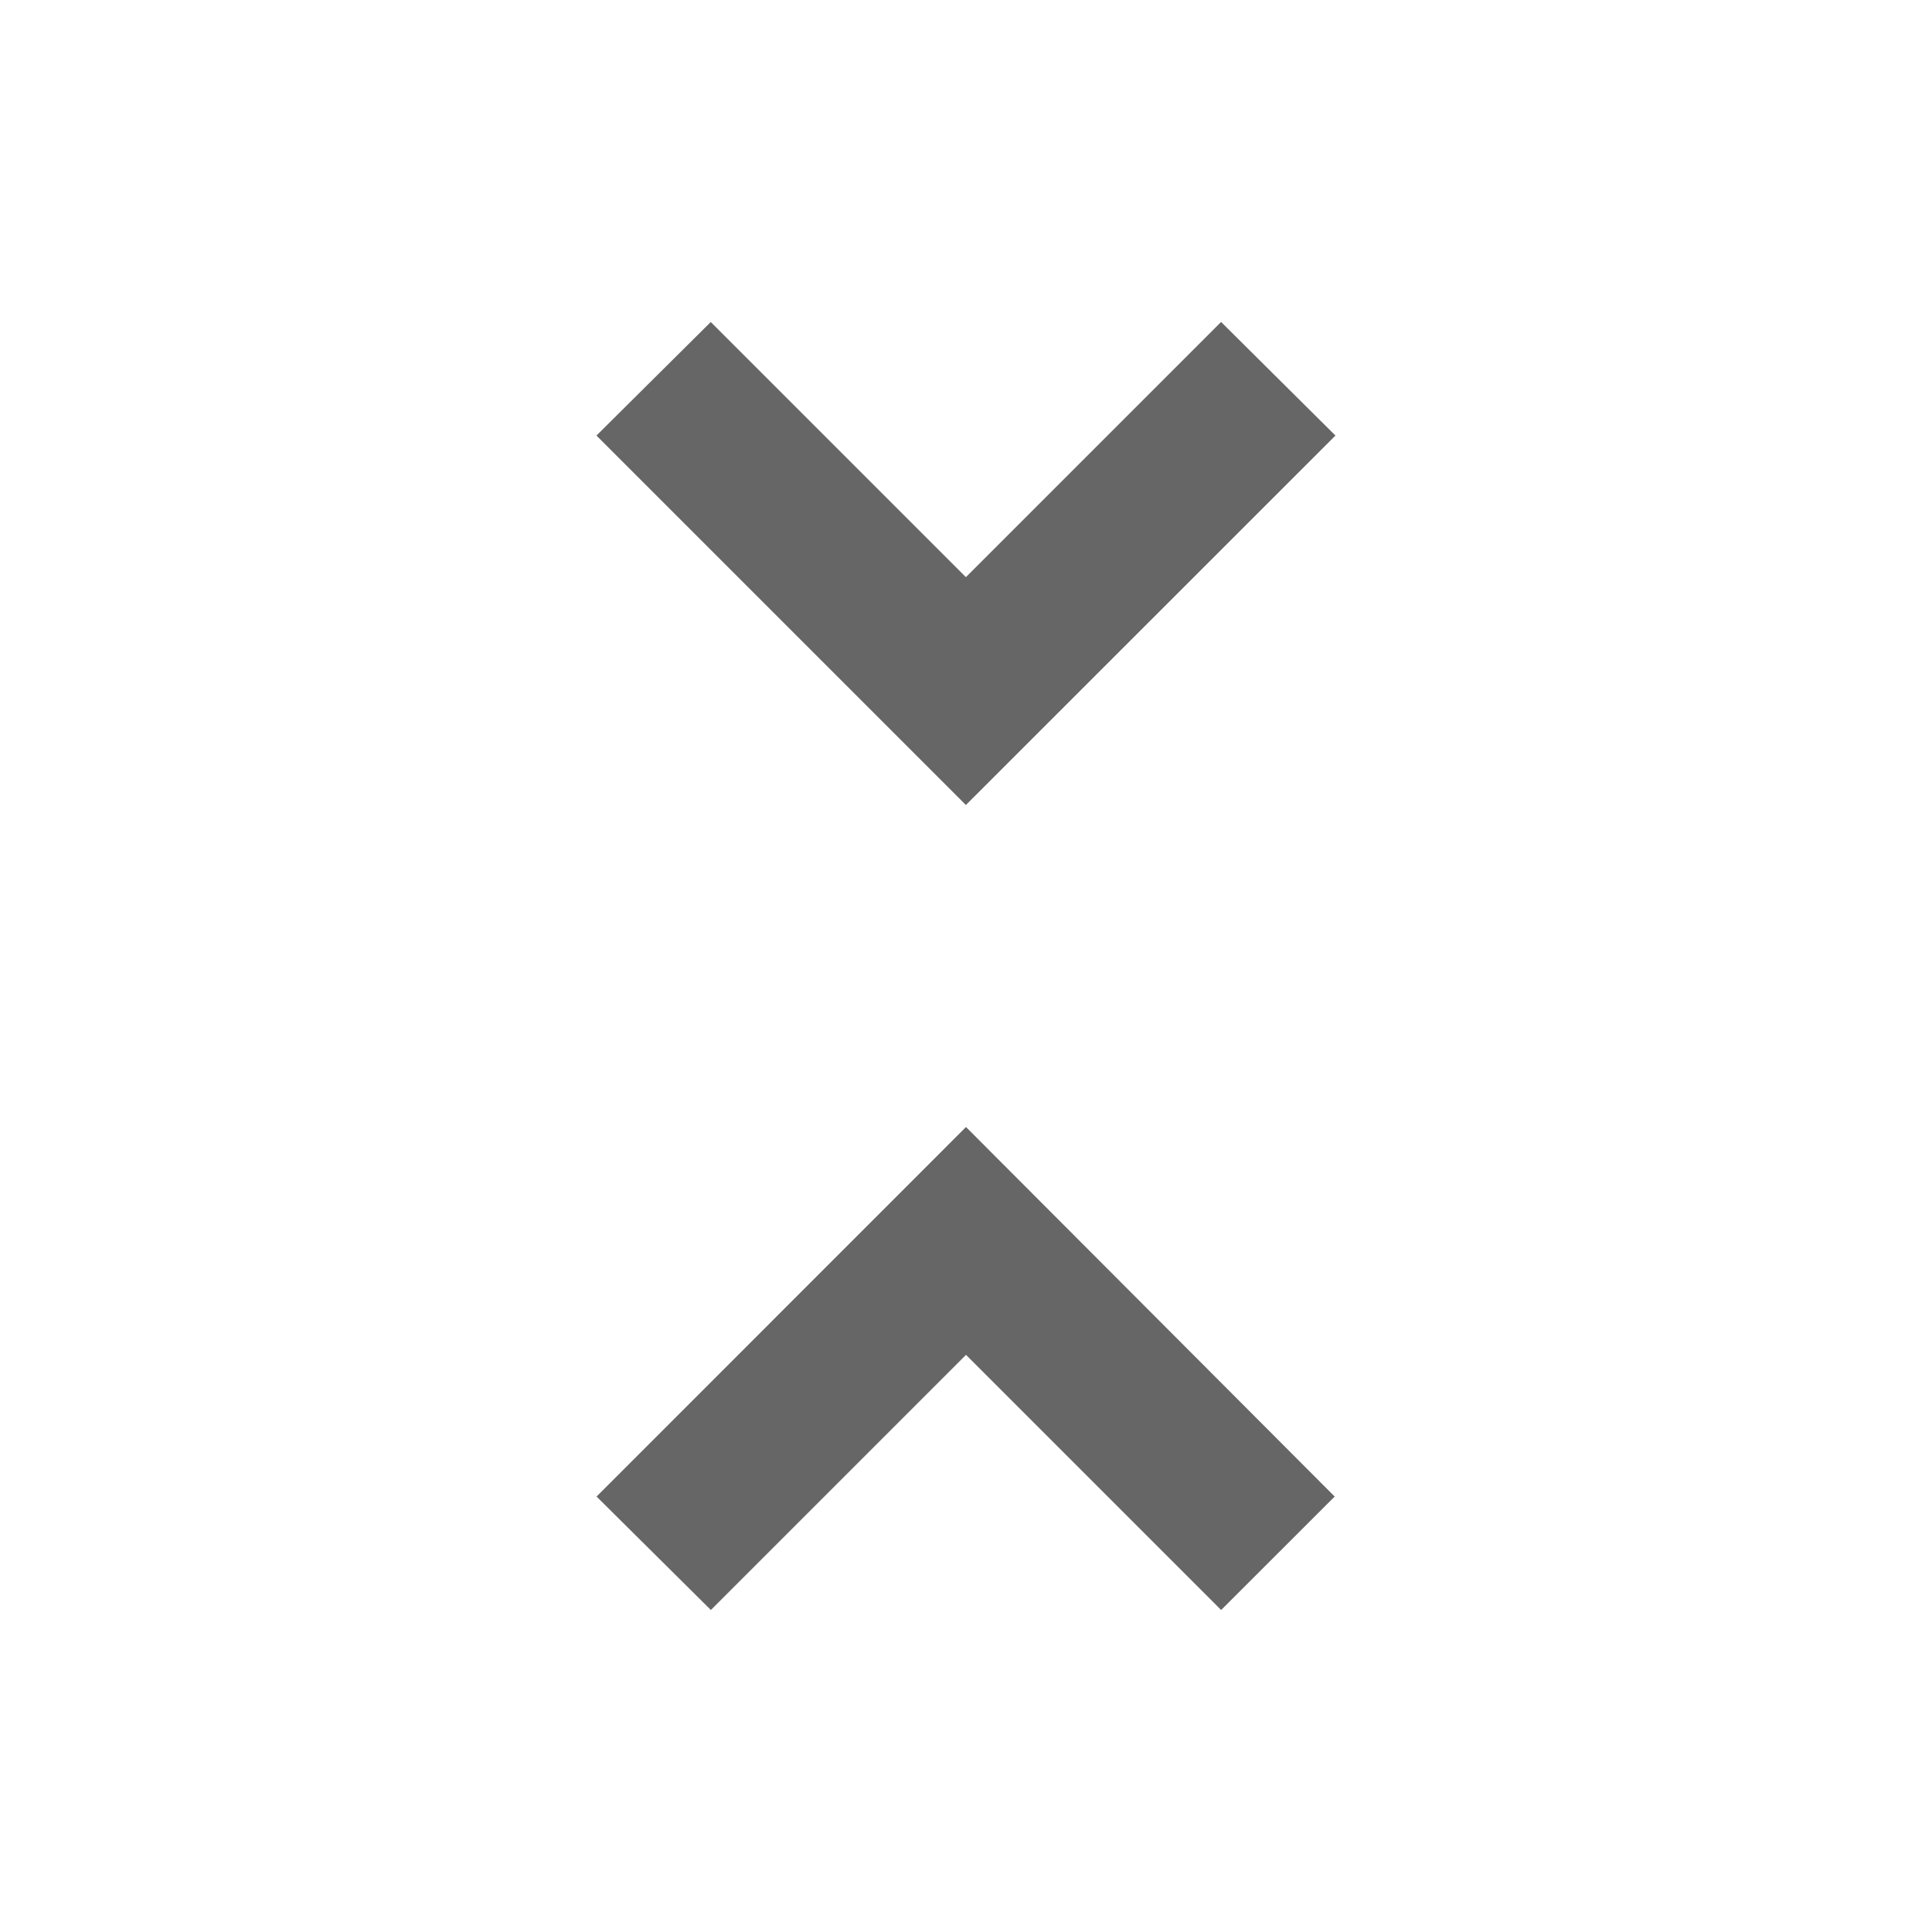
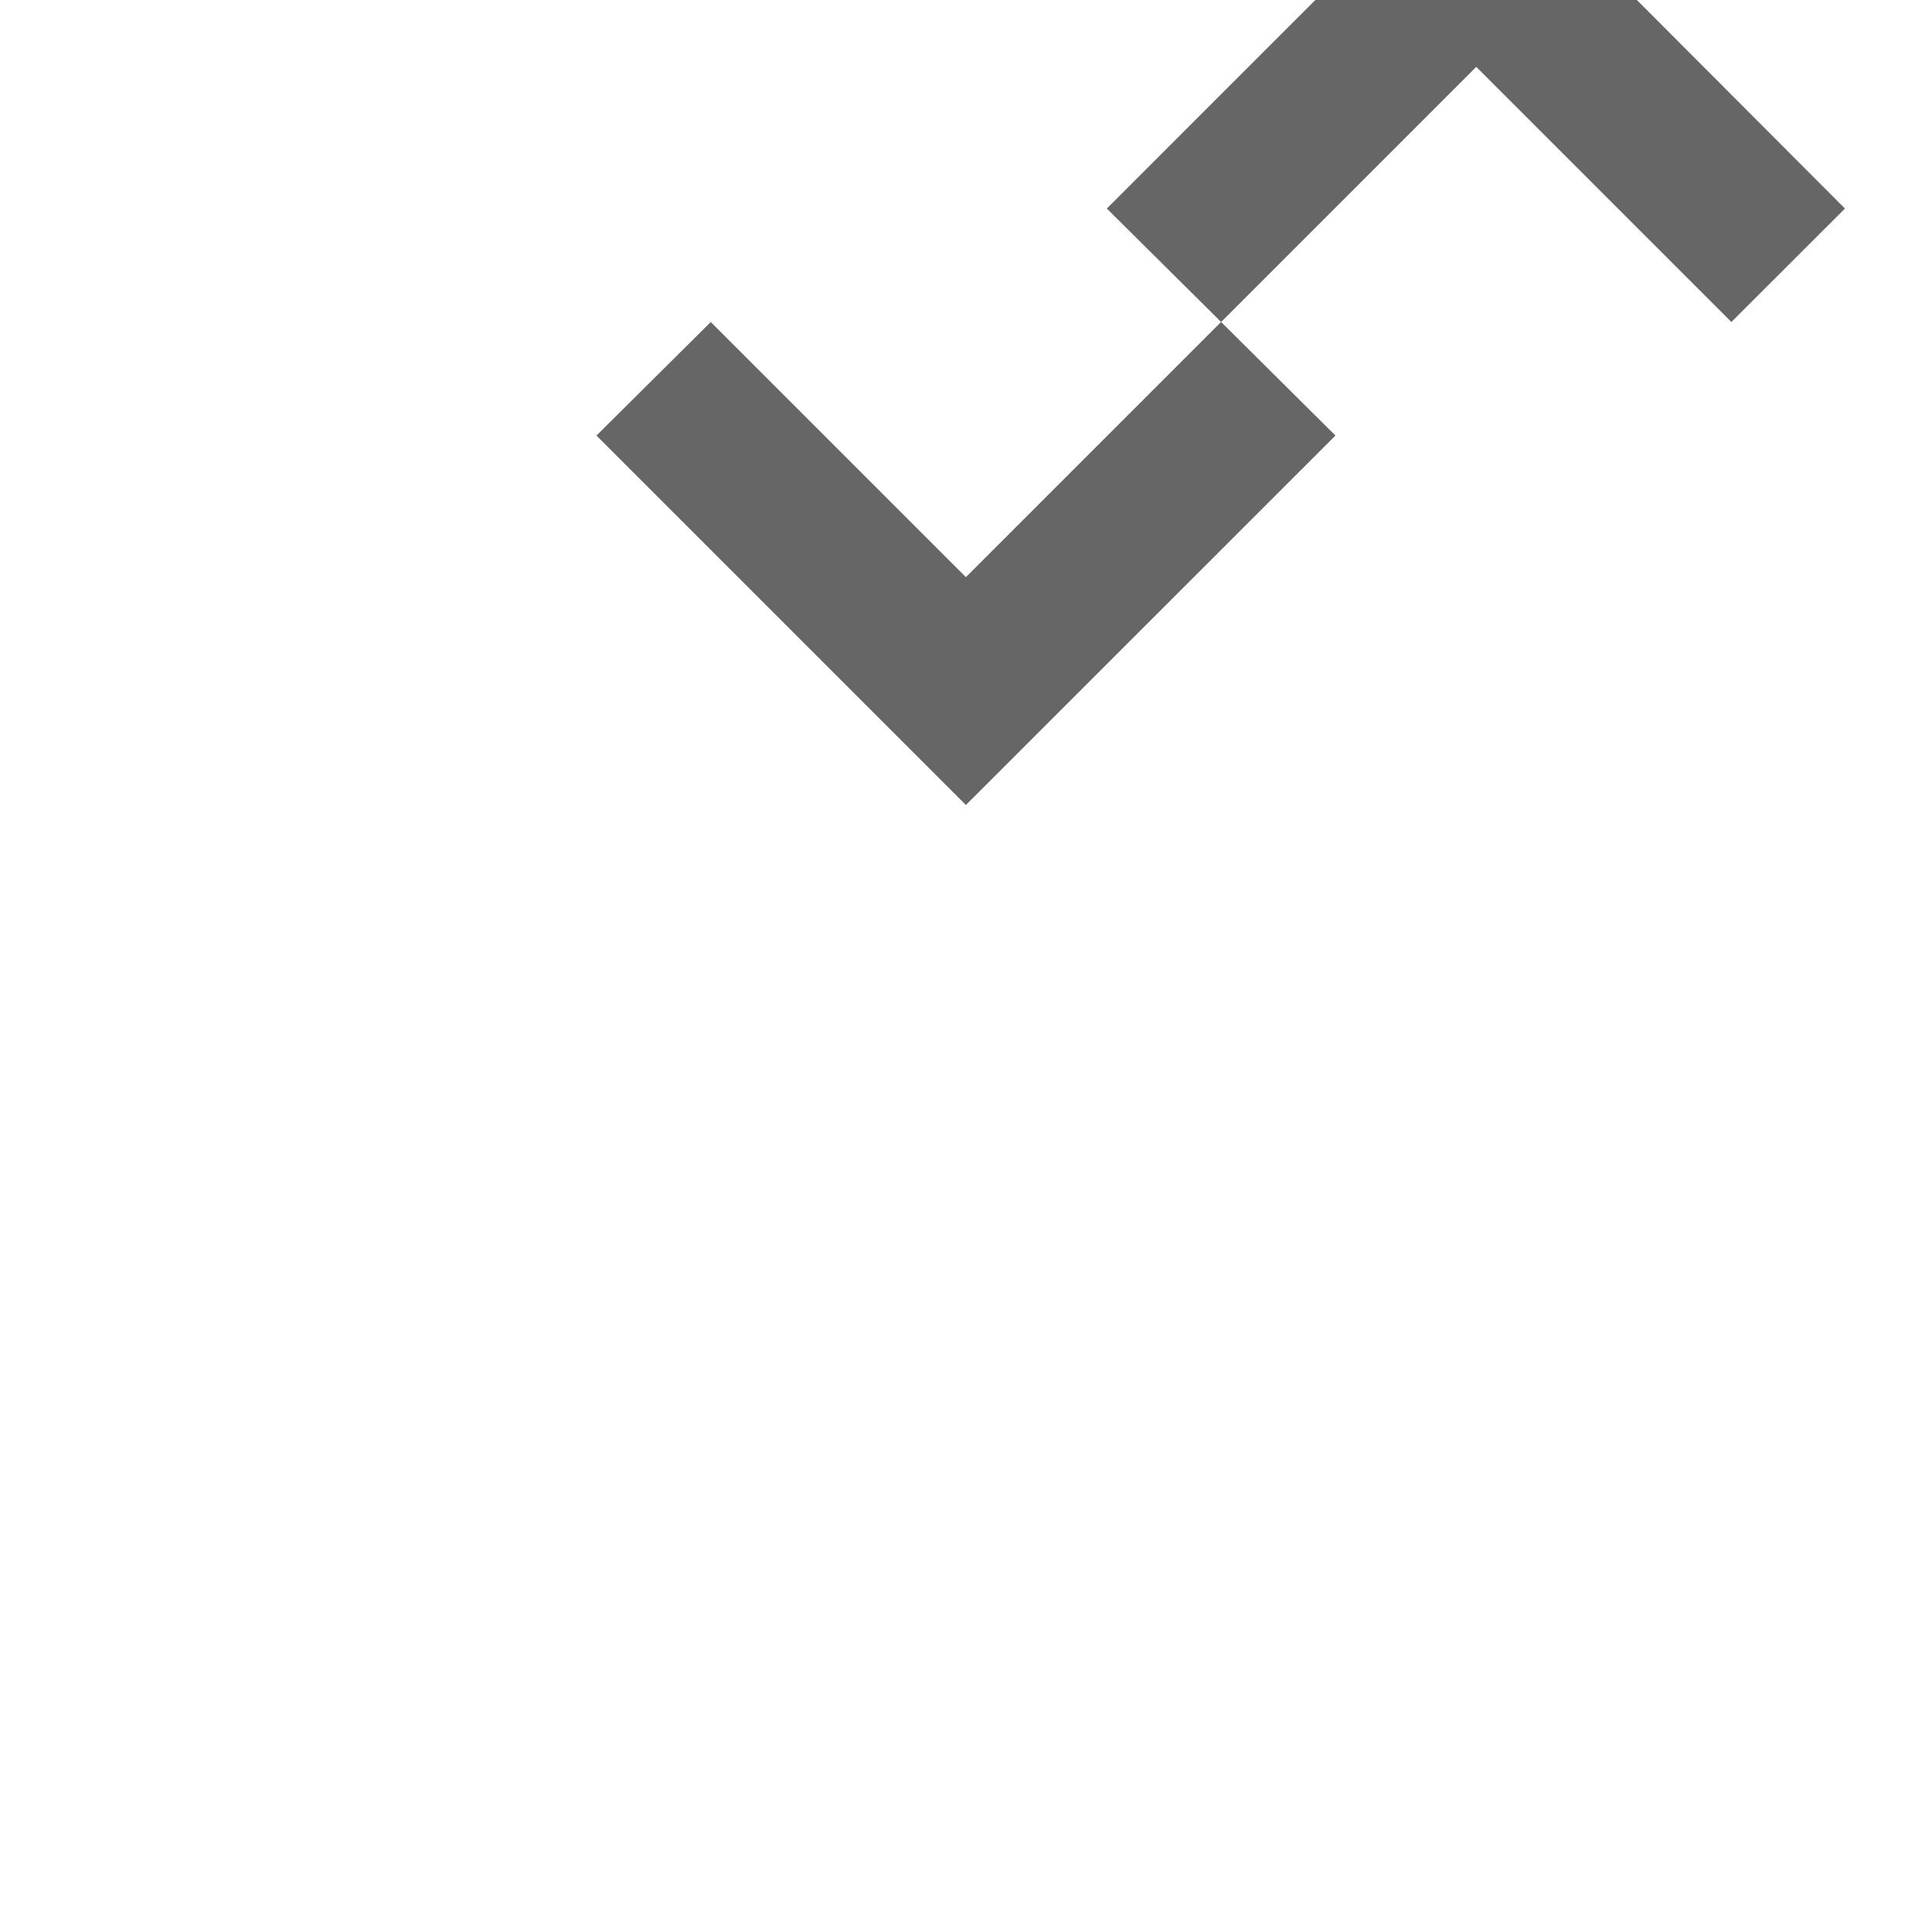
<svg xmlns="http://www.w3.org/2000/svg" version="1.1" width="18" height="18" viewBox="0 0 18 18">
  <title>unfold-less-outlined</title>
-   <path opacity="0.6" fill="#000" d="M11.377 3l1.065 1.058-3.443 3.442-3.442-3.442 1.065-1.058 2.377 2.377 2.377-2.377zM6.623 15l-1.065-1.057 3.442-3.443 3.435 3.443-1.058 1.057-2.377-2.377-2.377 2.377z" />
+   <path opacity="0.6" fill="#000" d="M11.377 3l1.065 1.058-3.443 3.442-3.442-3.442 1.065-1.058 2.377 2.377 2.377-2.377zl-1.065-1.057 3.442-3.443 3.435 3.443-1.058 1.057-2.377-2.377-2.377 2.377z" />
</svg>